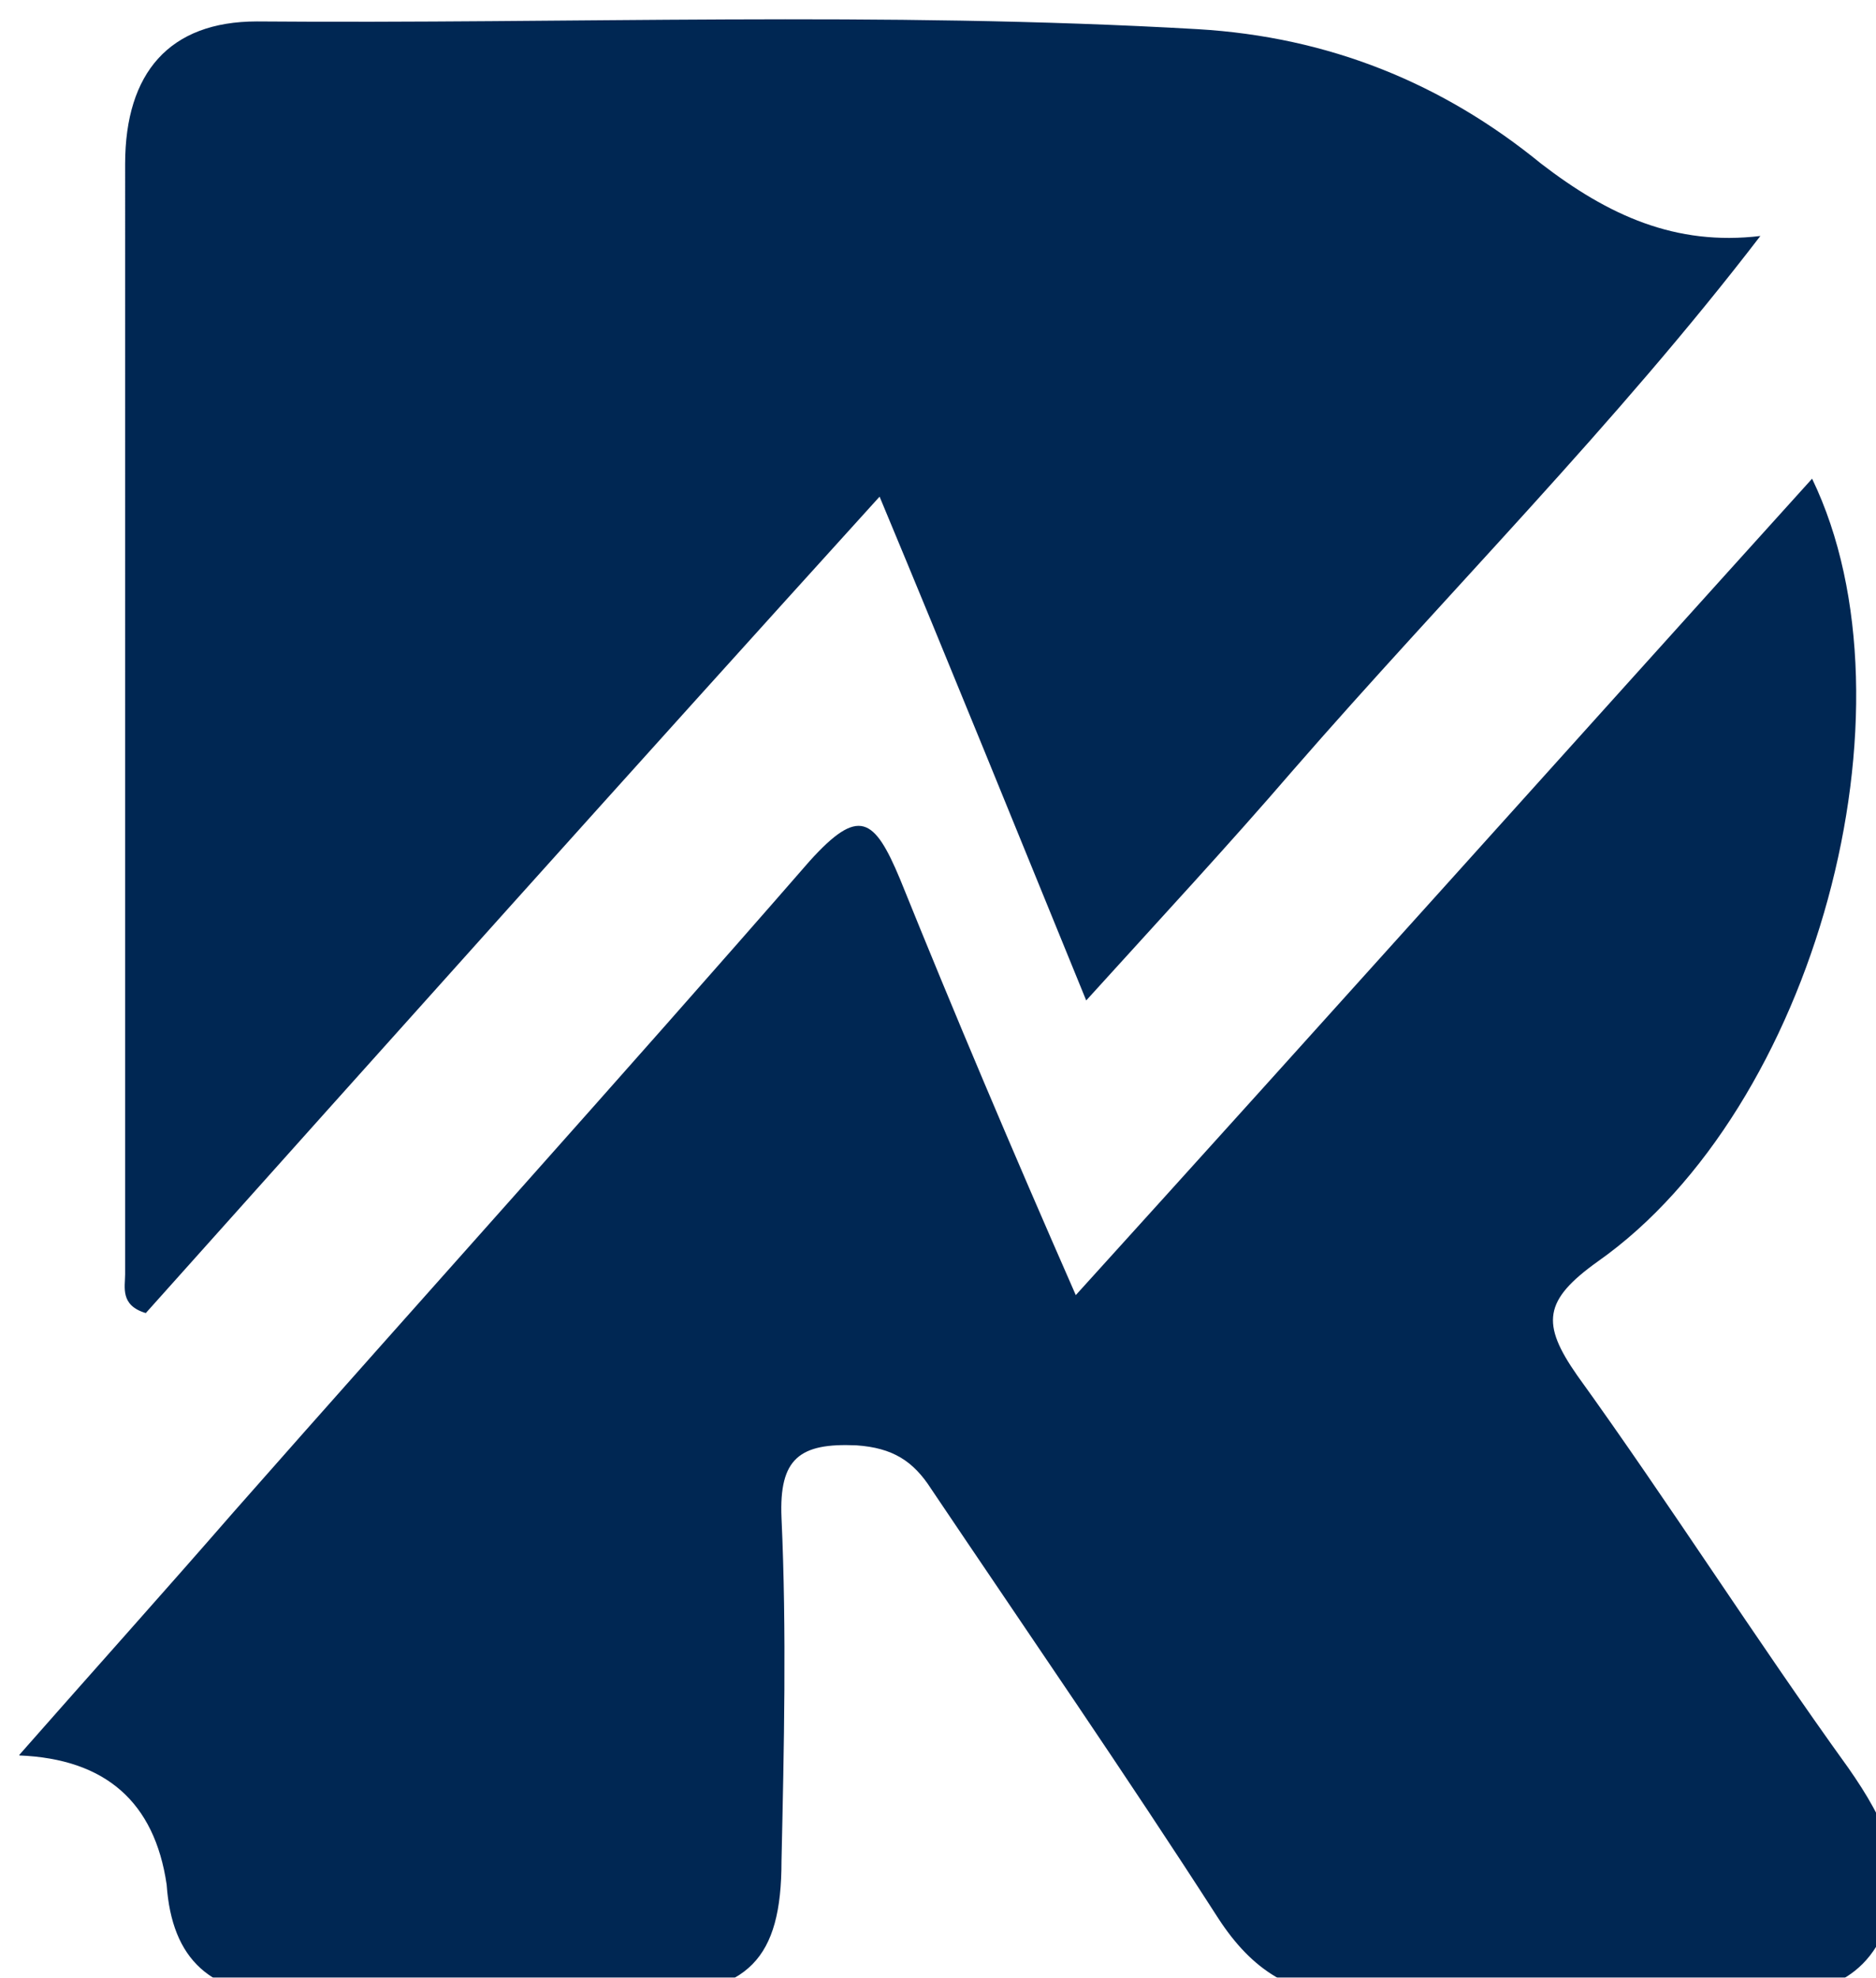
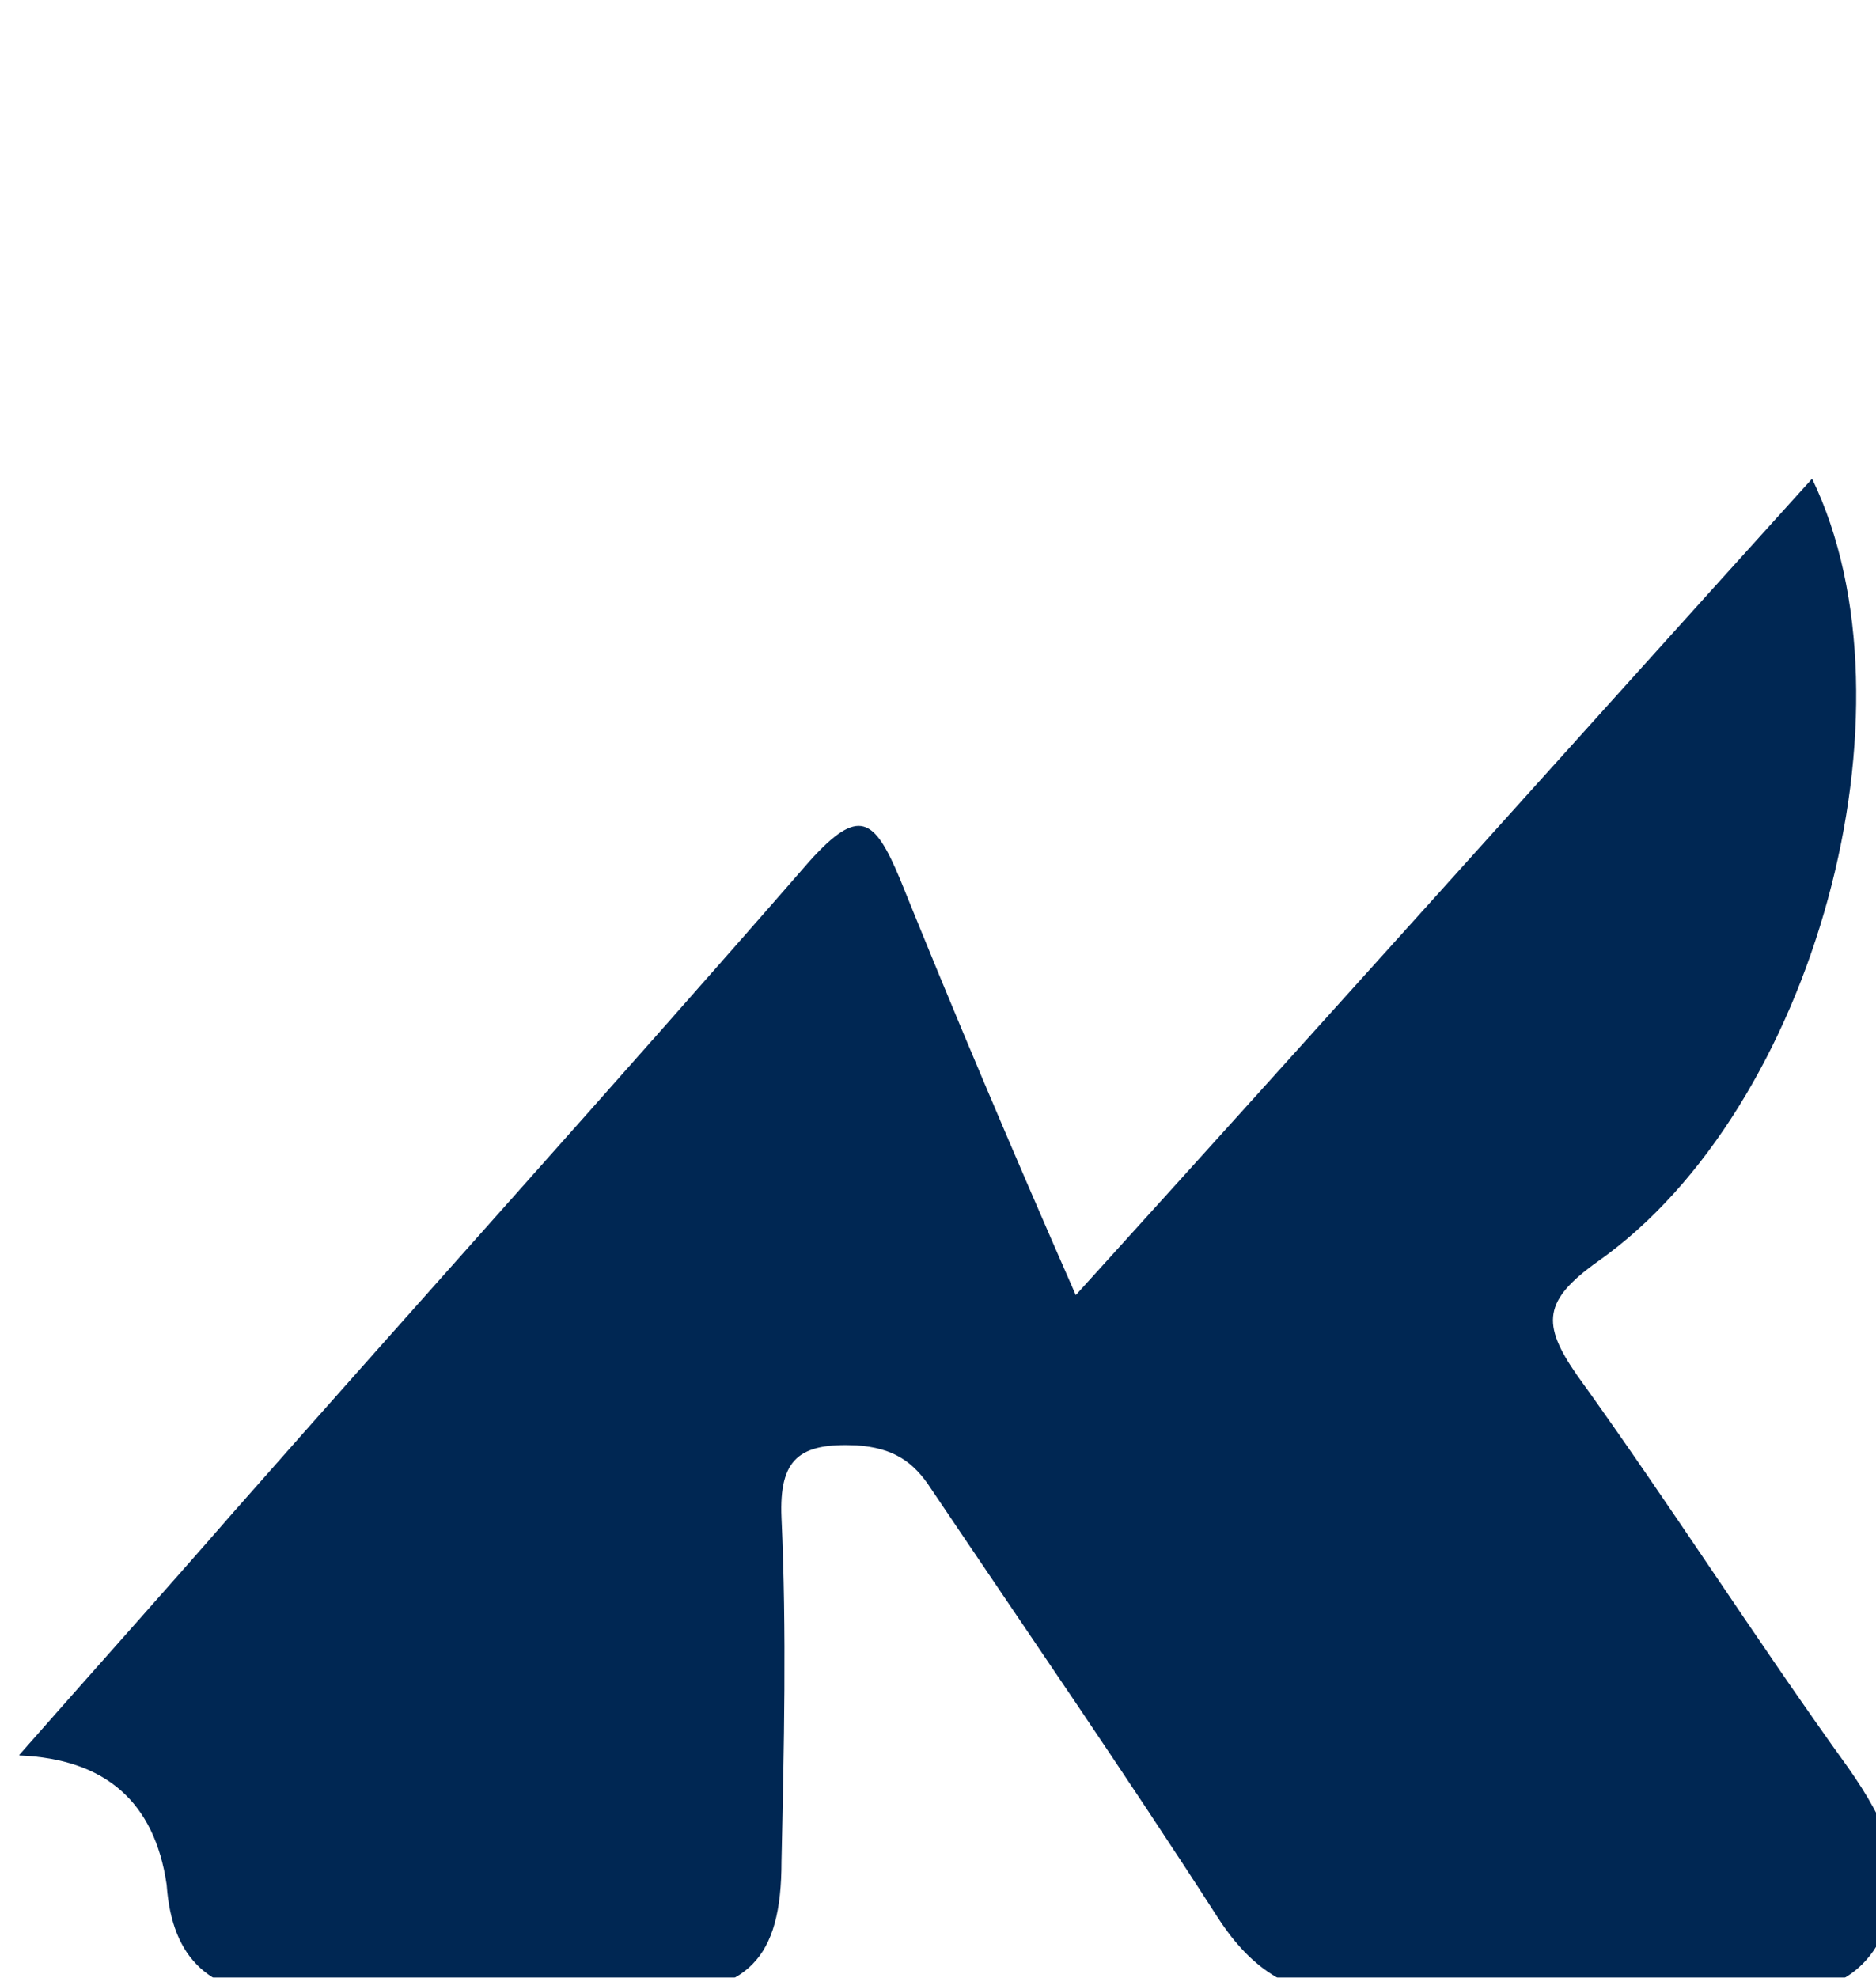
<svg xmlns="http://www.w3.org/2000/svg" id="Layer_2" data-name="Layer 2" viewBox="0 0 97.15 102.42">
  <defs>
    <style>
      .cls-1 {
        filter: url(#drop-shadow-1);
      }

      .cls-2 {
        fill: #002753;
        stroke-width: 0px;
      }
    </style>
    <filter id="drop-shadow-1" filterUnits="userSpaceOnUse">
      <feOffset dx="1" dy="1" />
      <feGaussianBlur result="blur" stdDeviation="1" />
      <feFlood flood-color="#000" flood-opacity=".5" />
      <feComposite in2="blur" operator="in" />
      <feComposite in="SourceGraphic" />
    </filter>
  </defs>
  <g id="Layer_1-2" data-name="Layer 1">
    <g class="cls-1">
      <path class="cls-2" d="m0,89.88c3.88-4.41,7.49-8.43,11.1-12.58,9.9-11.24,19.93-22.34,29.83-33.71,2.54-2.81,3.34-2.27,4.68.94,2.81,6.96,5.75,13.91,9.1,21.54,12.98-14.32,25.55-28.36,38.13-42.28,5.75,11.91.13,32.64-11.1,40.54-2.81,2.01-2.94,3.21-1.07,5.89,4.82,6.69,9.23,13.65,14.05,20.34,1.87,2.68,3.34,5.49,1.74,8.7-1.47,3.08-4.68,3.21-7.76,3.08-6.42,0-12.98-.13-19.4,0-3.34.13-5.49-1.34-7.22-4.01-4.82-7.49-9.9-14.85-14.85-22.21-.94-1.47-2.01-2.14-3.88-2.27-2.94-.13-4.01.67-3.88,3.75.27,5.89.13,11.91,0,17.79,0,5.08-1.74,6.82-6.82,6.96-6.15.13-12.44.13-18.6,0-4.15,0-6.15-1.87-6.42-5.75q-.94-6.42-7.63-6.69Z" />
-       <path class="cls-2" d="m90.17,11.21c-7.49,9.77-16.19,18.46-24.22,27.69-3.34,3.88-6.82,7.63-10.7,11.91-3.61-8.83-6.96-17.12-10.7-26.09-12.98,14.32-25.55,28.36-38,42.28-1.34-.4-1.07-1.34-1.07-2.01V7.47C5.49,2.78,7.76.11,12.31.11c16.19.13,32.38-.54,48.7.4,6.82.4,12.71,2.81,17.79,6.96,3.48,2.68,6.96,4.28,11.37,3.75h0Z" />
    </g>
  </g>
</svg>